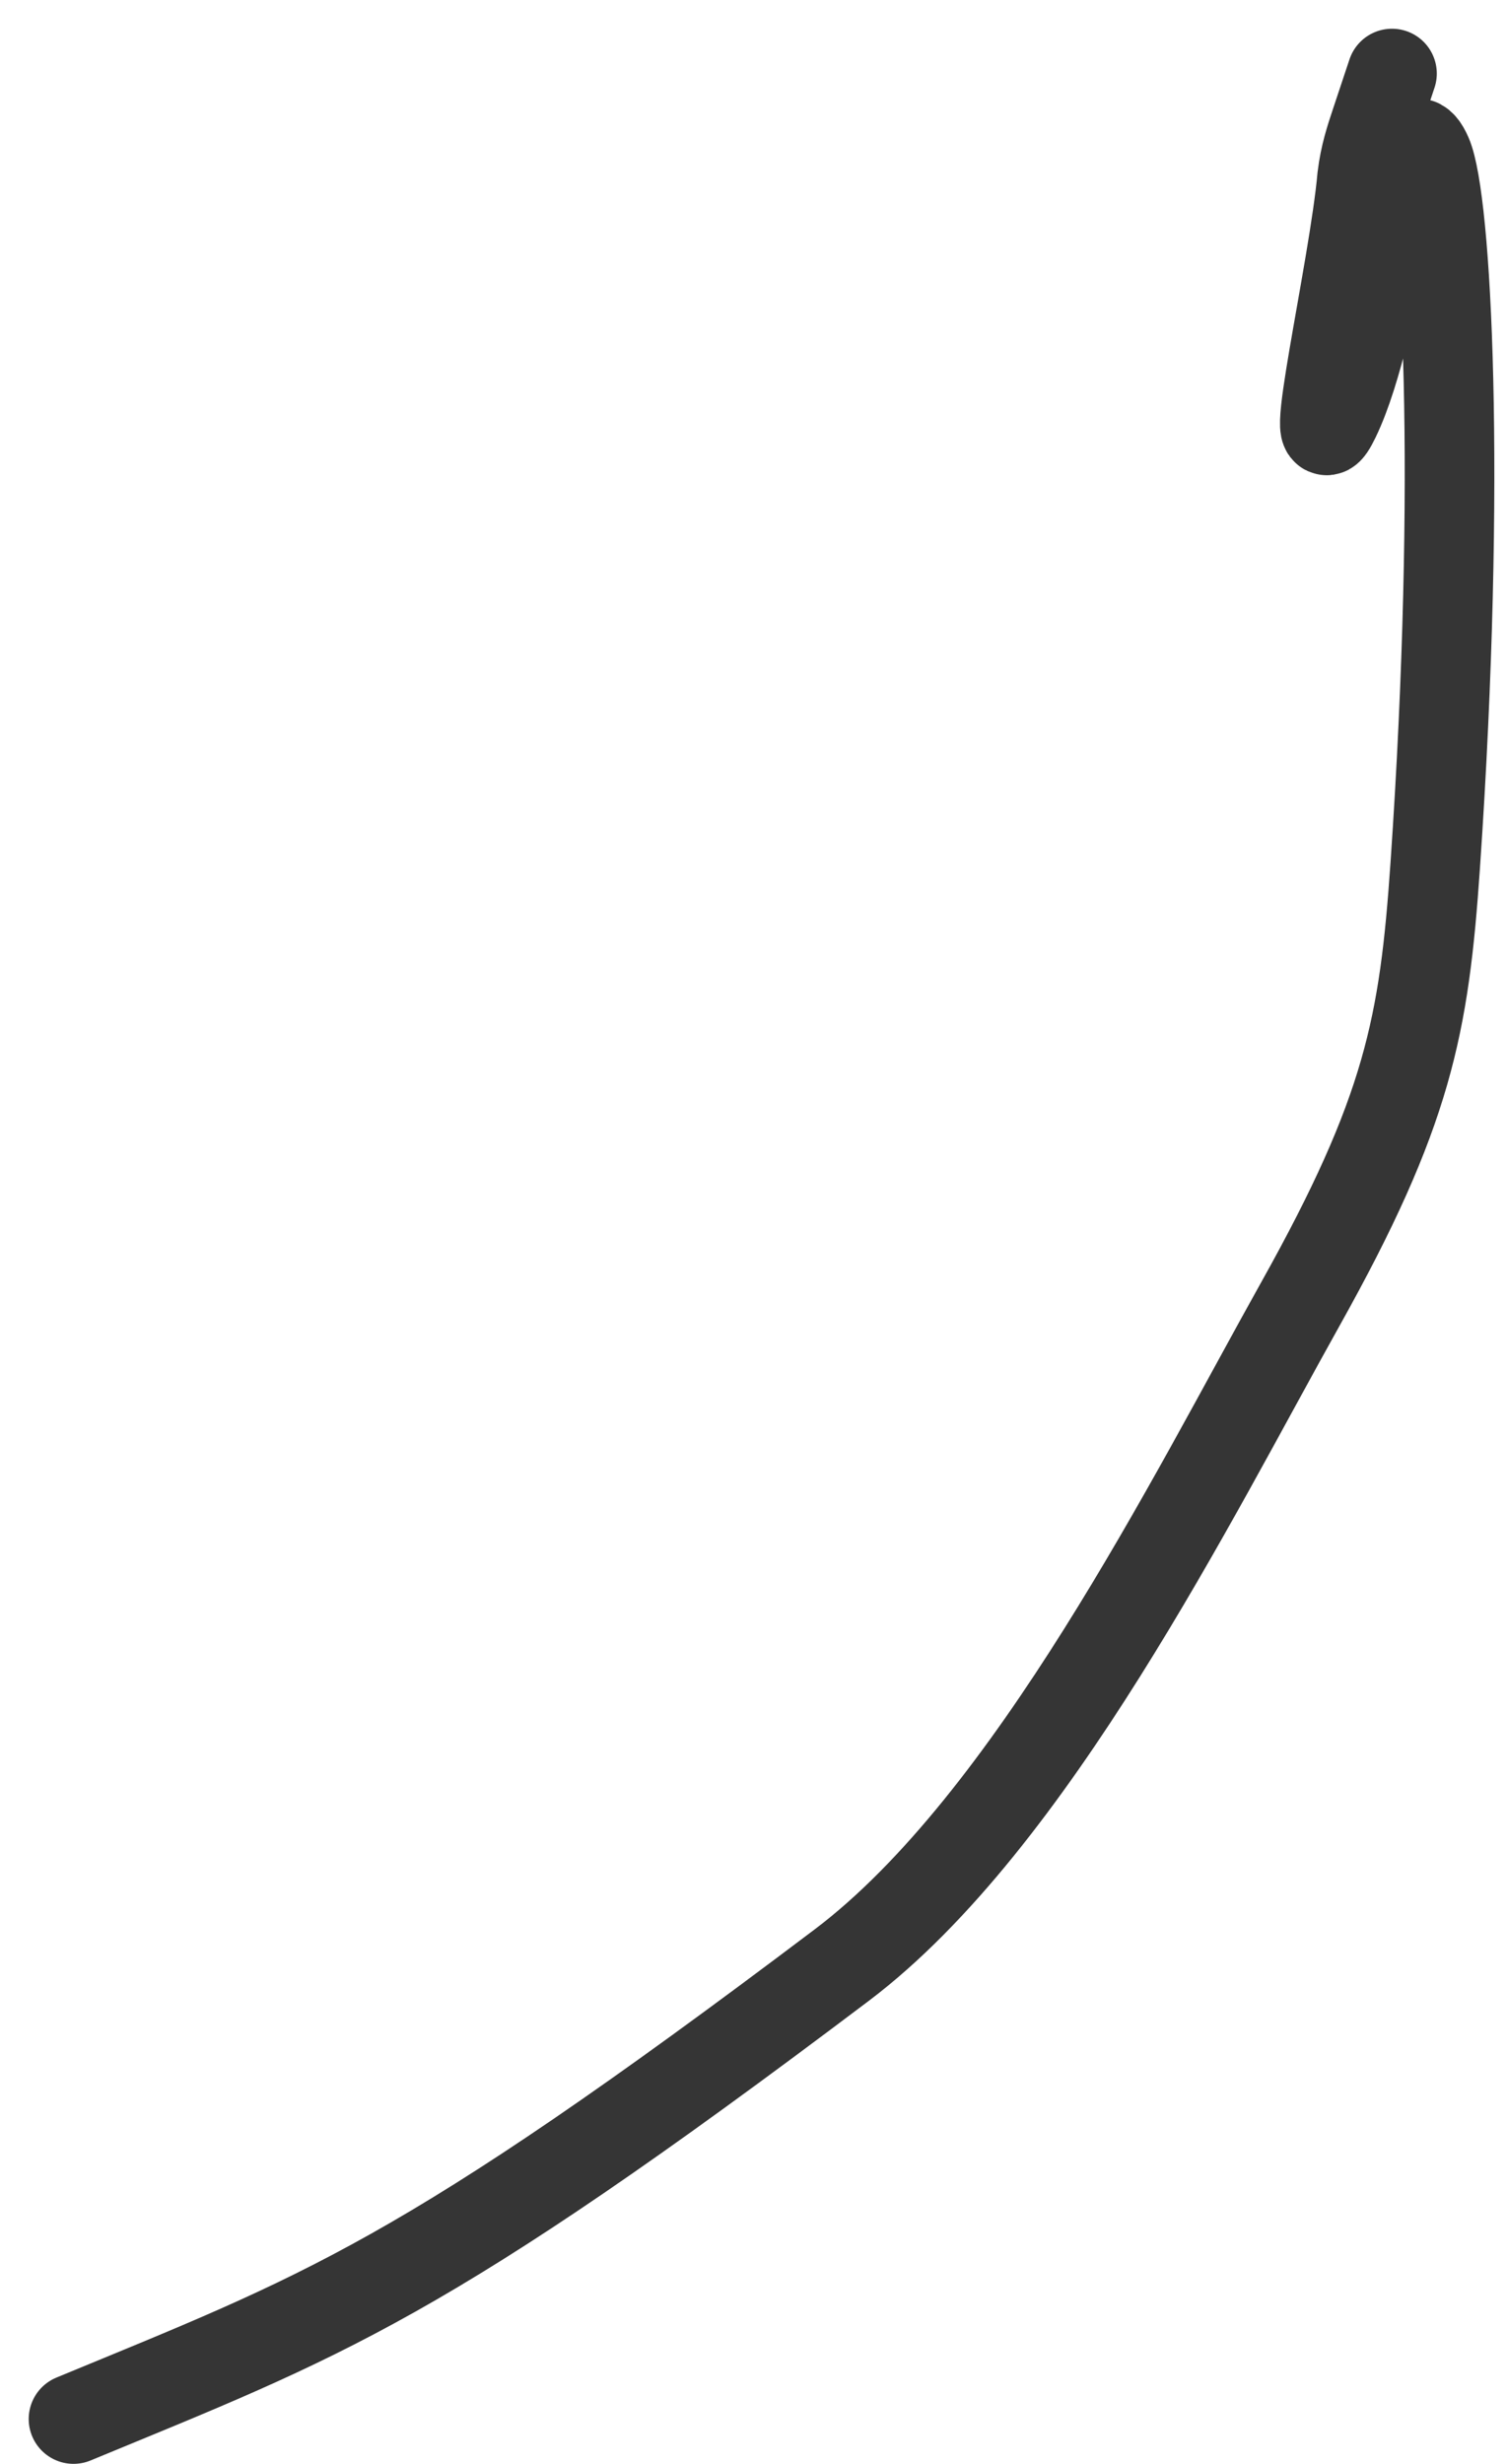
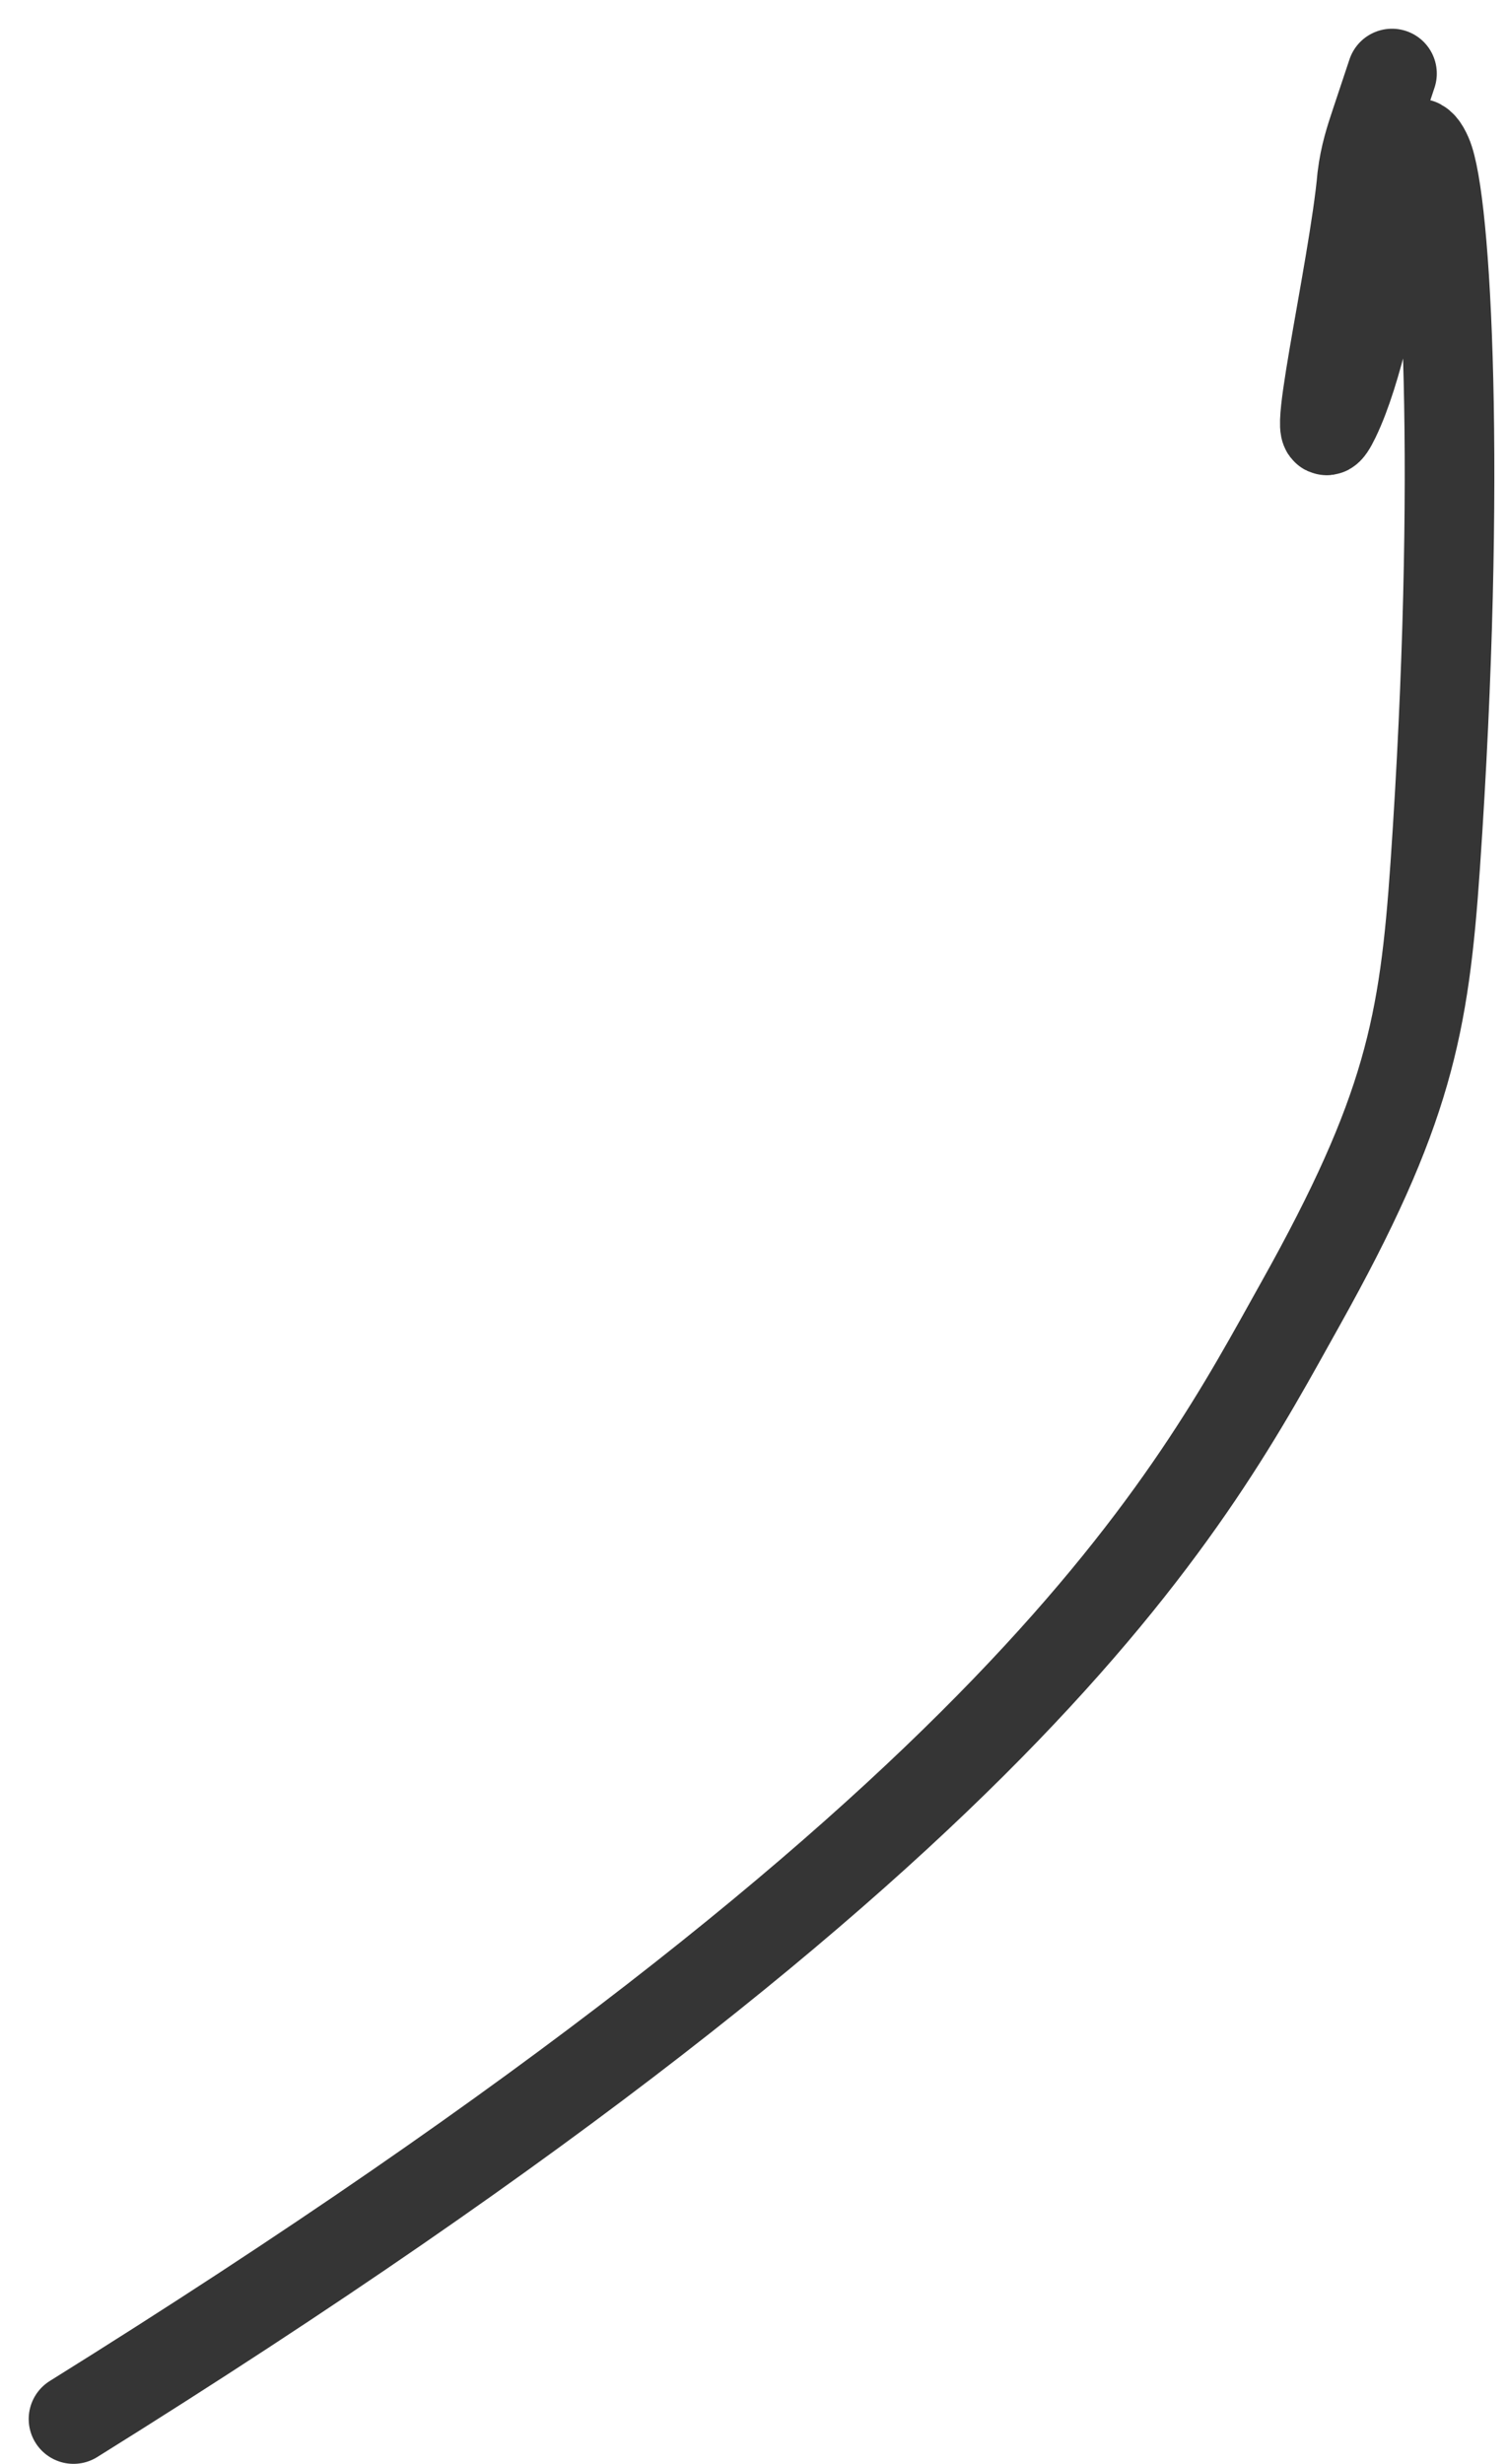
<svg xmlns="http://www.w3.org/2000/svg" fill="none" height="100%" overflow="visible" preserveAspectRatio="none" style="display: block;" viewBox="0 0 41 67" width="100%">
-   <path d="M2 65.771C8.784 62.967 11.433 62.086 22.903 53.428C28.069 49.529 32.45 40.688 35.38 35.453C38.309 30.218 38.748 27.88 39.047 23.534C39.777 12.919 39.35 5.406 38.834 4.221C38.028 2.369 37.579 8.776 36.325 11.368C35.462 13.154 36.835 7.323 37.058 4.814C37.131 4.219 37.278 3.78 37.426 3.335C37.574 2.89 37.72 2.452 37.871 2" id="Vector 104" stroke="#353535" stroke-linecap="round" stroke-width="2.438" />
+   <path d="M2 65.771C28.069 49.529 32.45 40.688 35.38 35.453C38.309 30.218 38.748 27.88 39.047 23.534C39.777 12.919 39.35 5.406 38.834 4.221C38.028 2.369 37.579 8.776 36.325 11.368C35.462 13.154 36.835 7.323 37.058 4.814C37.131 4.219 37.278 3.78 37.426 3.335C37.574 2.89 37.72 2.452 37.871 2" id="Vector 104" stroke="#353535" stroke-linecap="round" stroke-width="2.438" />
</svg>